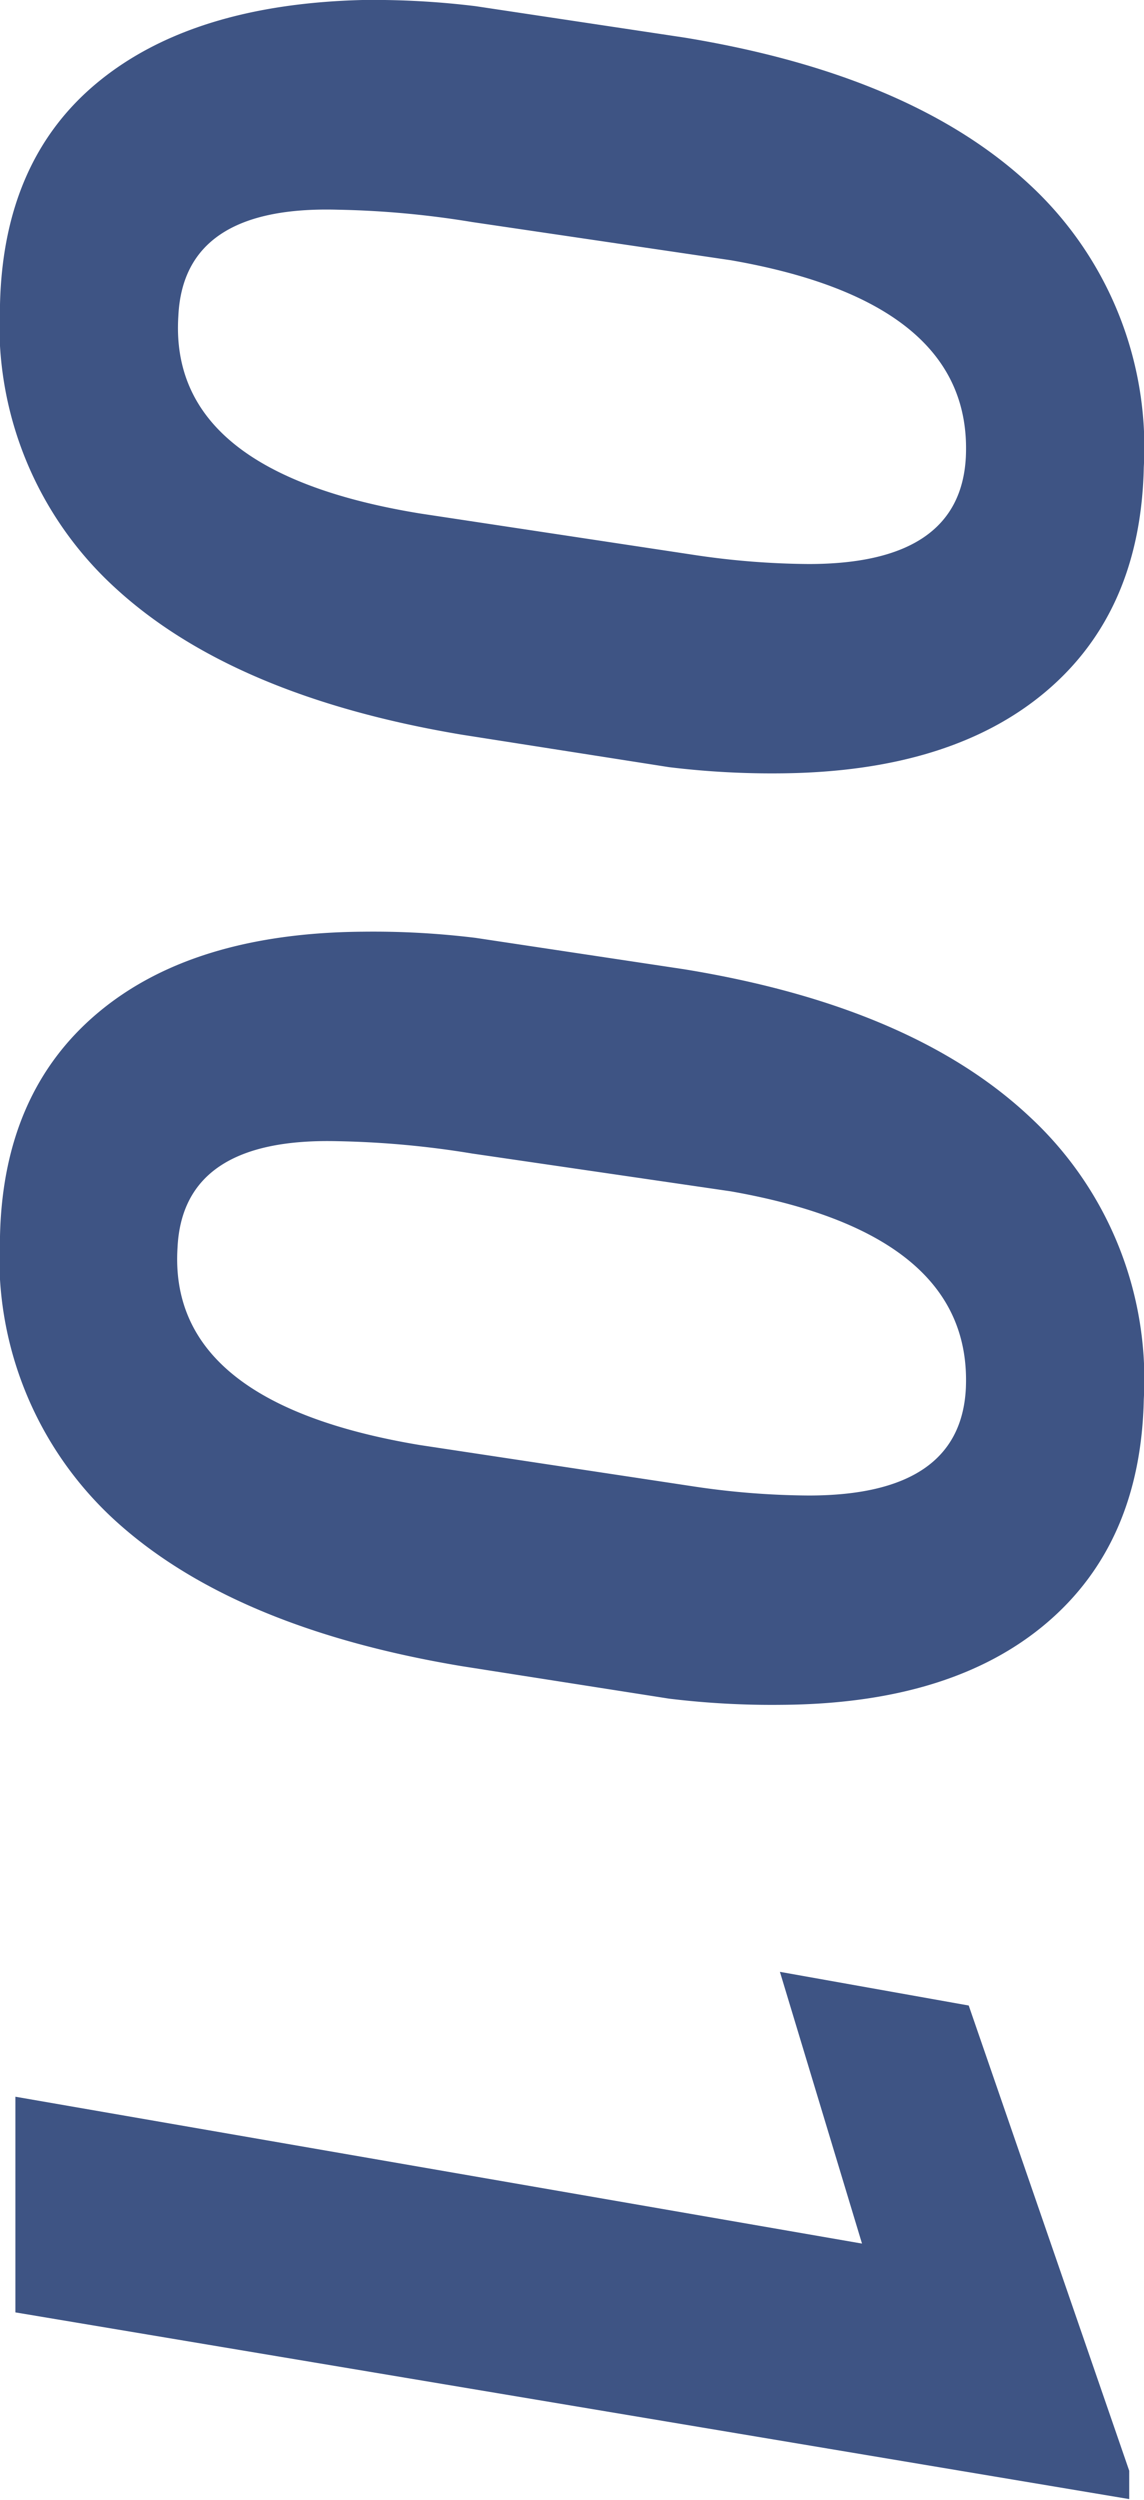
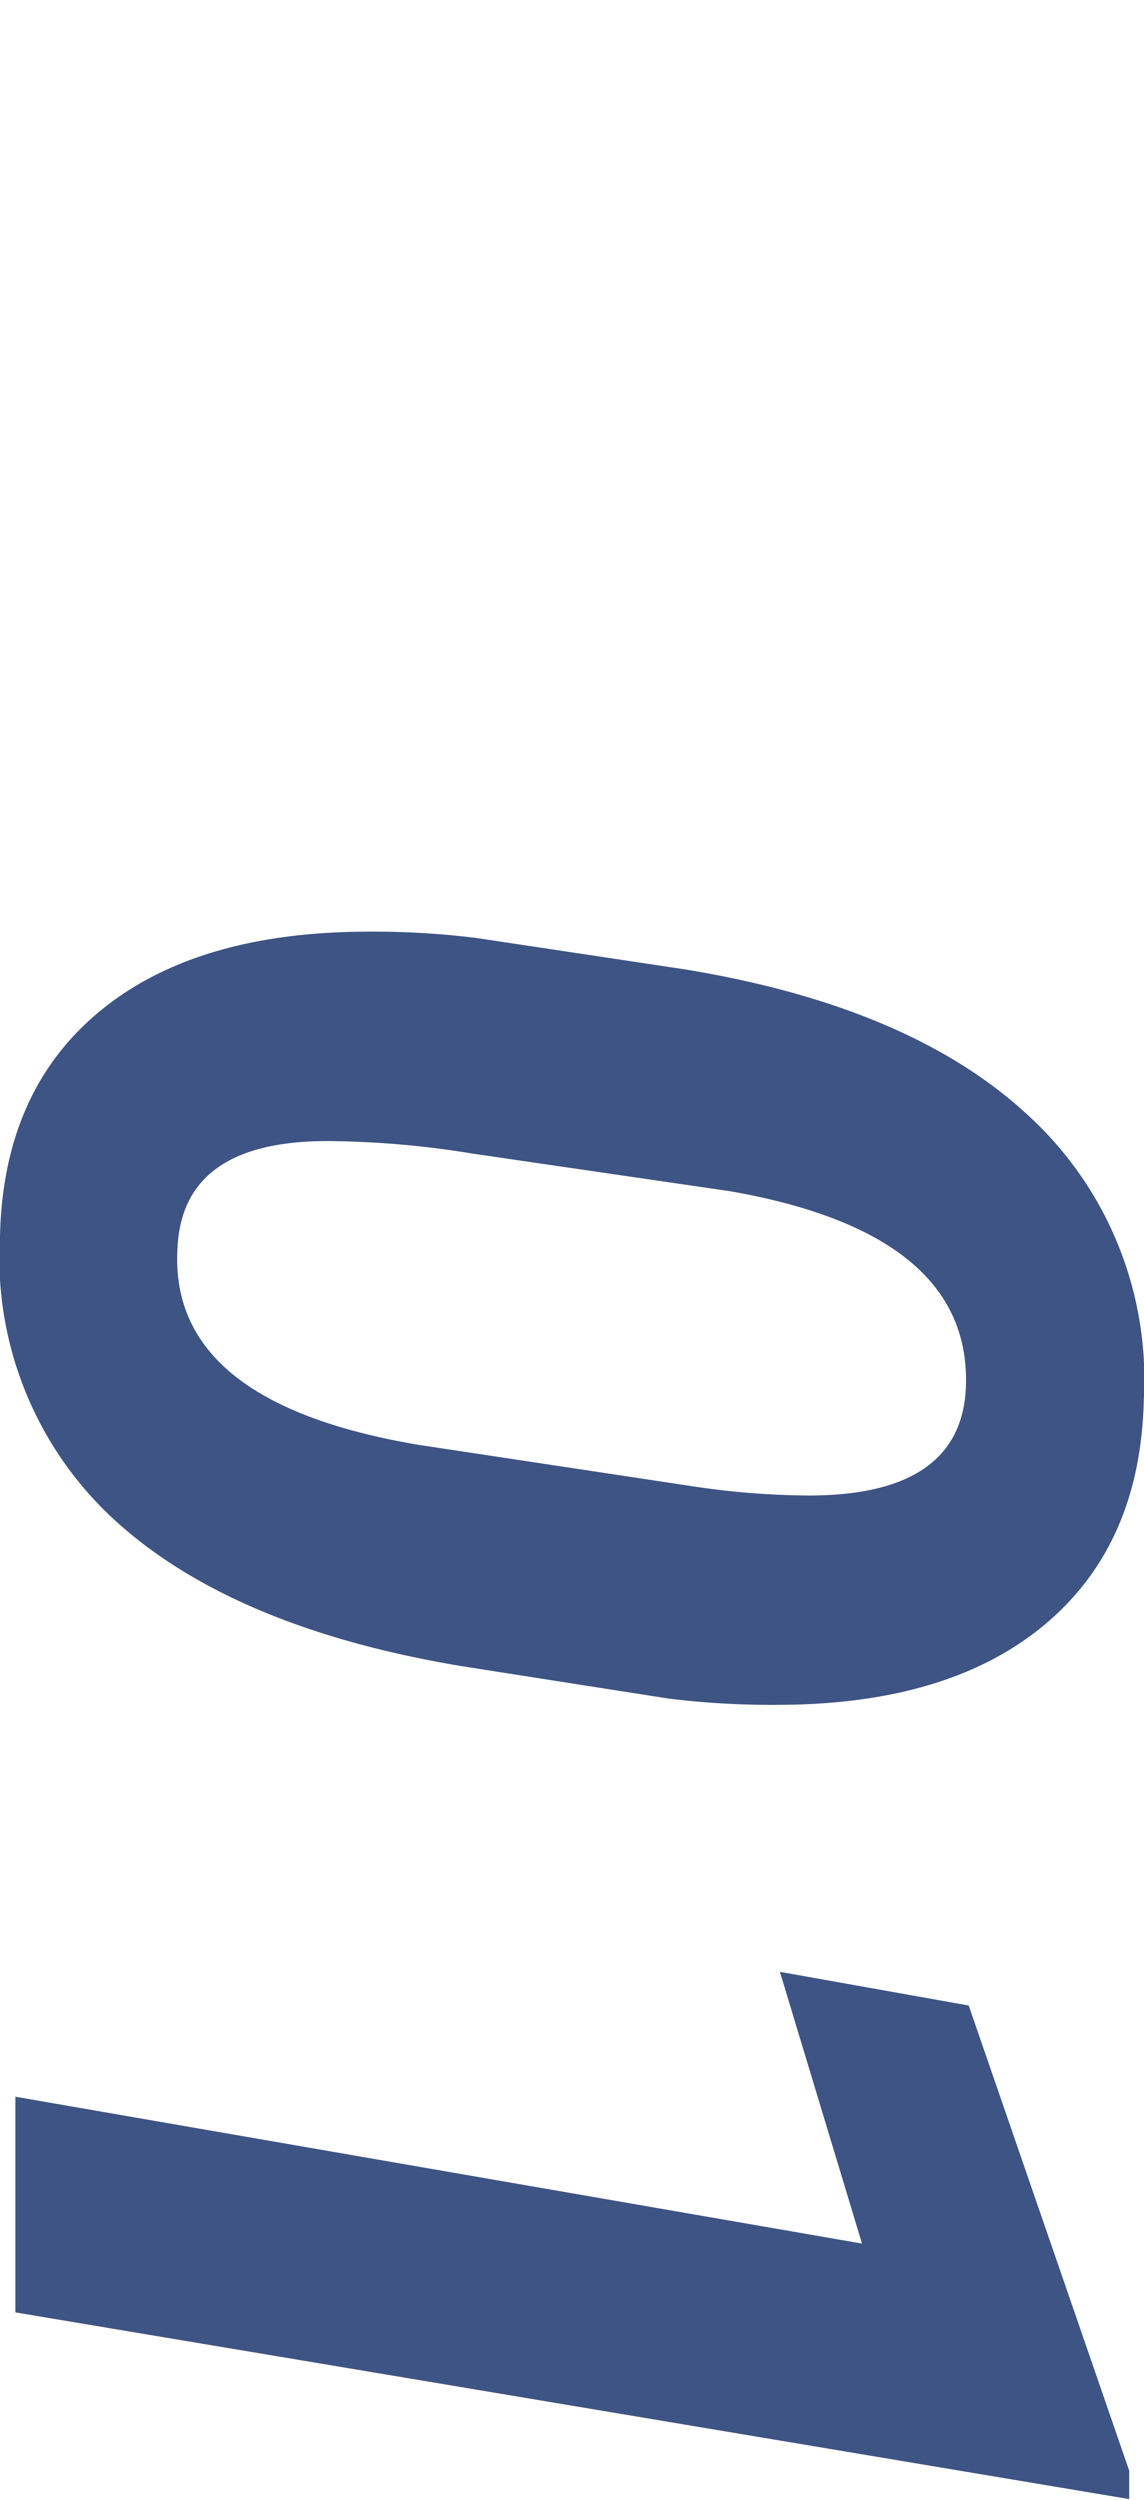
<svg xmlns="http://www.w3.org/2000/svg" viewBox="0 0 55.74 121.71" width="55.74" height="121.71">
  <defs>
    <style>.cls-1{fill:#3e5484;}</style>
  </defs>
  <title>number1</title>
  <g id="レイヤー_2" data-name="レイヤー 2">
    <g id="レイヤー_2-2" data-name="レイヤー 2">
-       <path class="cls-1" d="M0,14.83Q.16,7.79,4.77,4T17.66,0a41,41,0,0,1,5.51.3L33.35,1.83Q44.45,3.65,50.18,9a17.42,17.42,0,0,1,5.55,13.75q-.15,7-4.75,10.9t-12.83,4a41.49,41.49,0,0,1-5.55-.3L22.51,35.77Q11.33,33.9,5.58,28.59A17.31,17.31,0,0,1,0,14.83ZM39.4,27.46q7.4,0,7.66-5.22.34-7.52-11.45-9.57L23,10.81a45.21,45.21,0,0,0-6.54-.6Q8.94,10,8.69,15.39,8.2,23,20.47,25l13.24,2A39.08,39.08,0,0,0,39.4,27.46Z" />
      <path class="cls-1" d="M0,60.19q.15-7,4.77-10.88t12.89-3.95a41,41,0,0,1,5.51.3l10.17,1.53Q44.45,49,50.18,54.38a17.42,17.42,0,0,1,5.55,13.75q-.15,7-4.75,10.9T38.15,83a41.49,41.49,0,0,1-5.55-.3L22.51,81.12Q11.33,79.26,5.58,74A17.31,17.31,0,0,1,0,60.19ZM39.4,72.81q7.4,0,7.66-5.22Q47.39,60.07,35.6,58L23,56.16a45.21,45.21,0,0,0-6.54-.6q-7.55-.19-7.81,5.18-.48,7.56,11.79,9.61l13.24,2A39.08,39.08,0,0,0,39.4,72.81Z" />
      <path class="cls-1" d="M.75,112.58v-10.5L42,109.23,38,96l9.2,1.64,7.82,22.65,0,1.38Z" />
    </g>
  </g>
</svg>